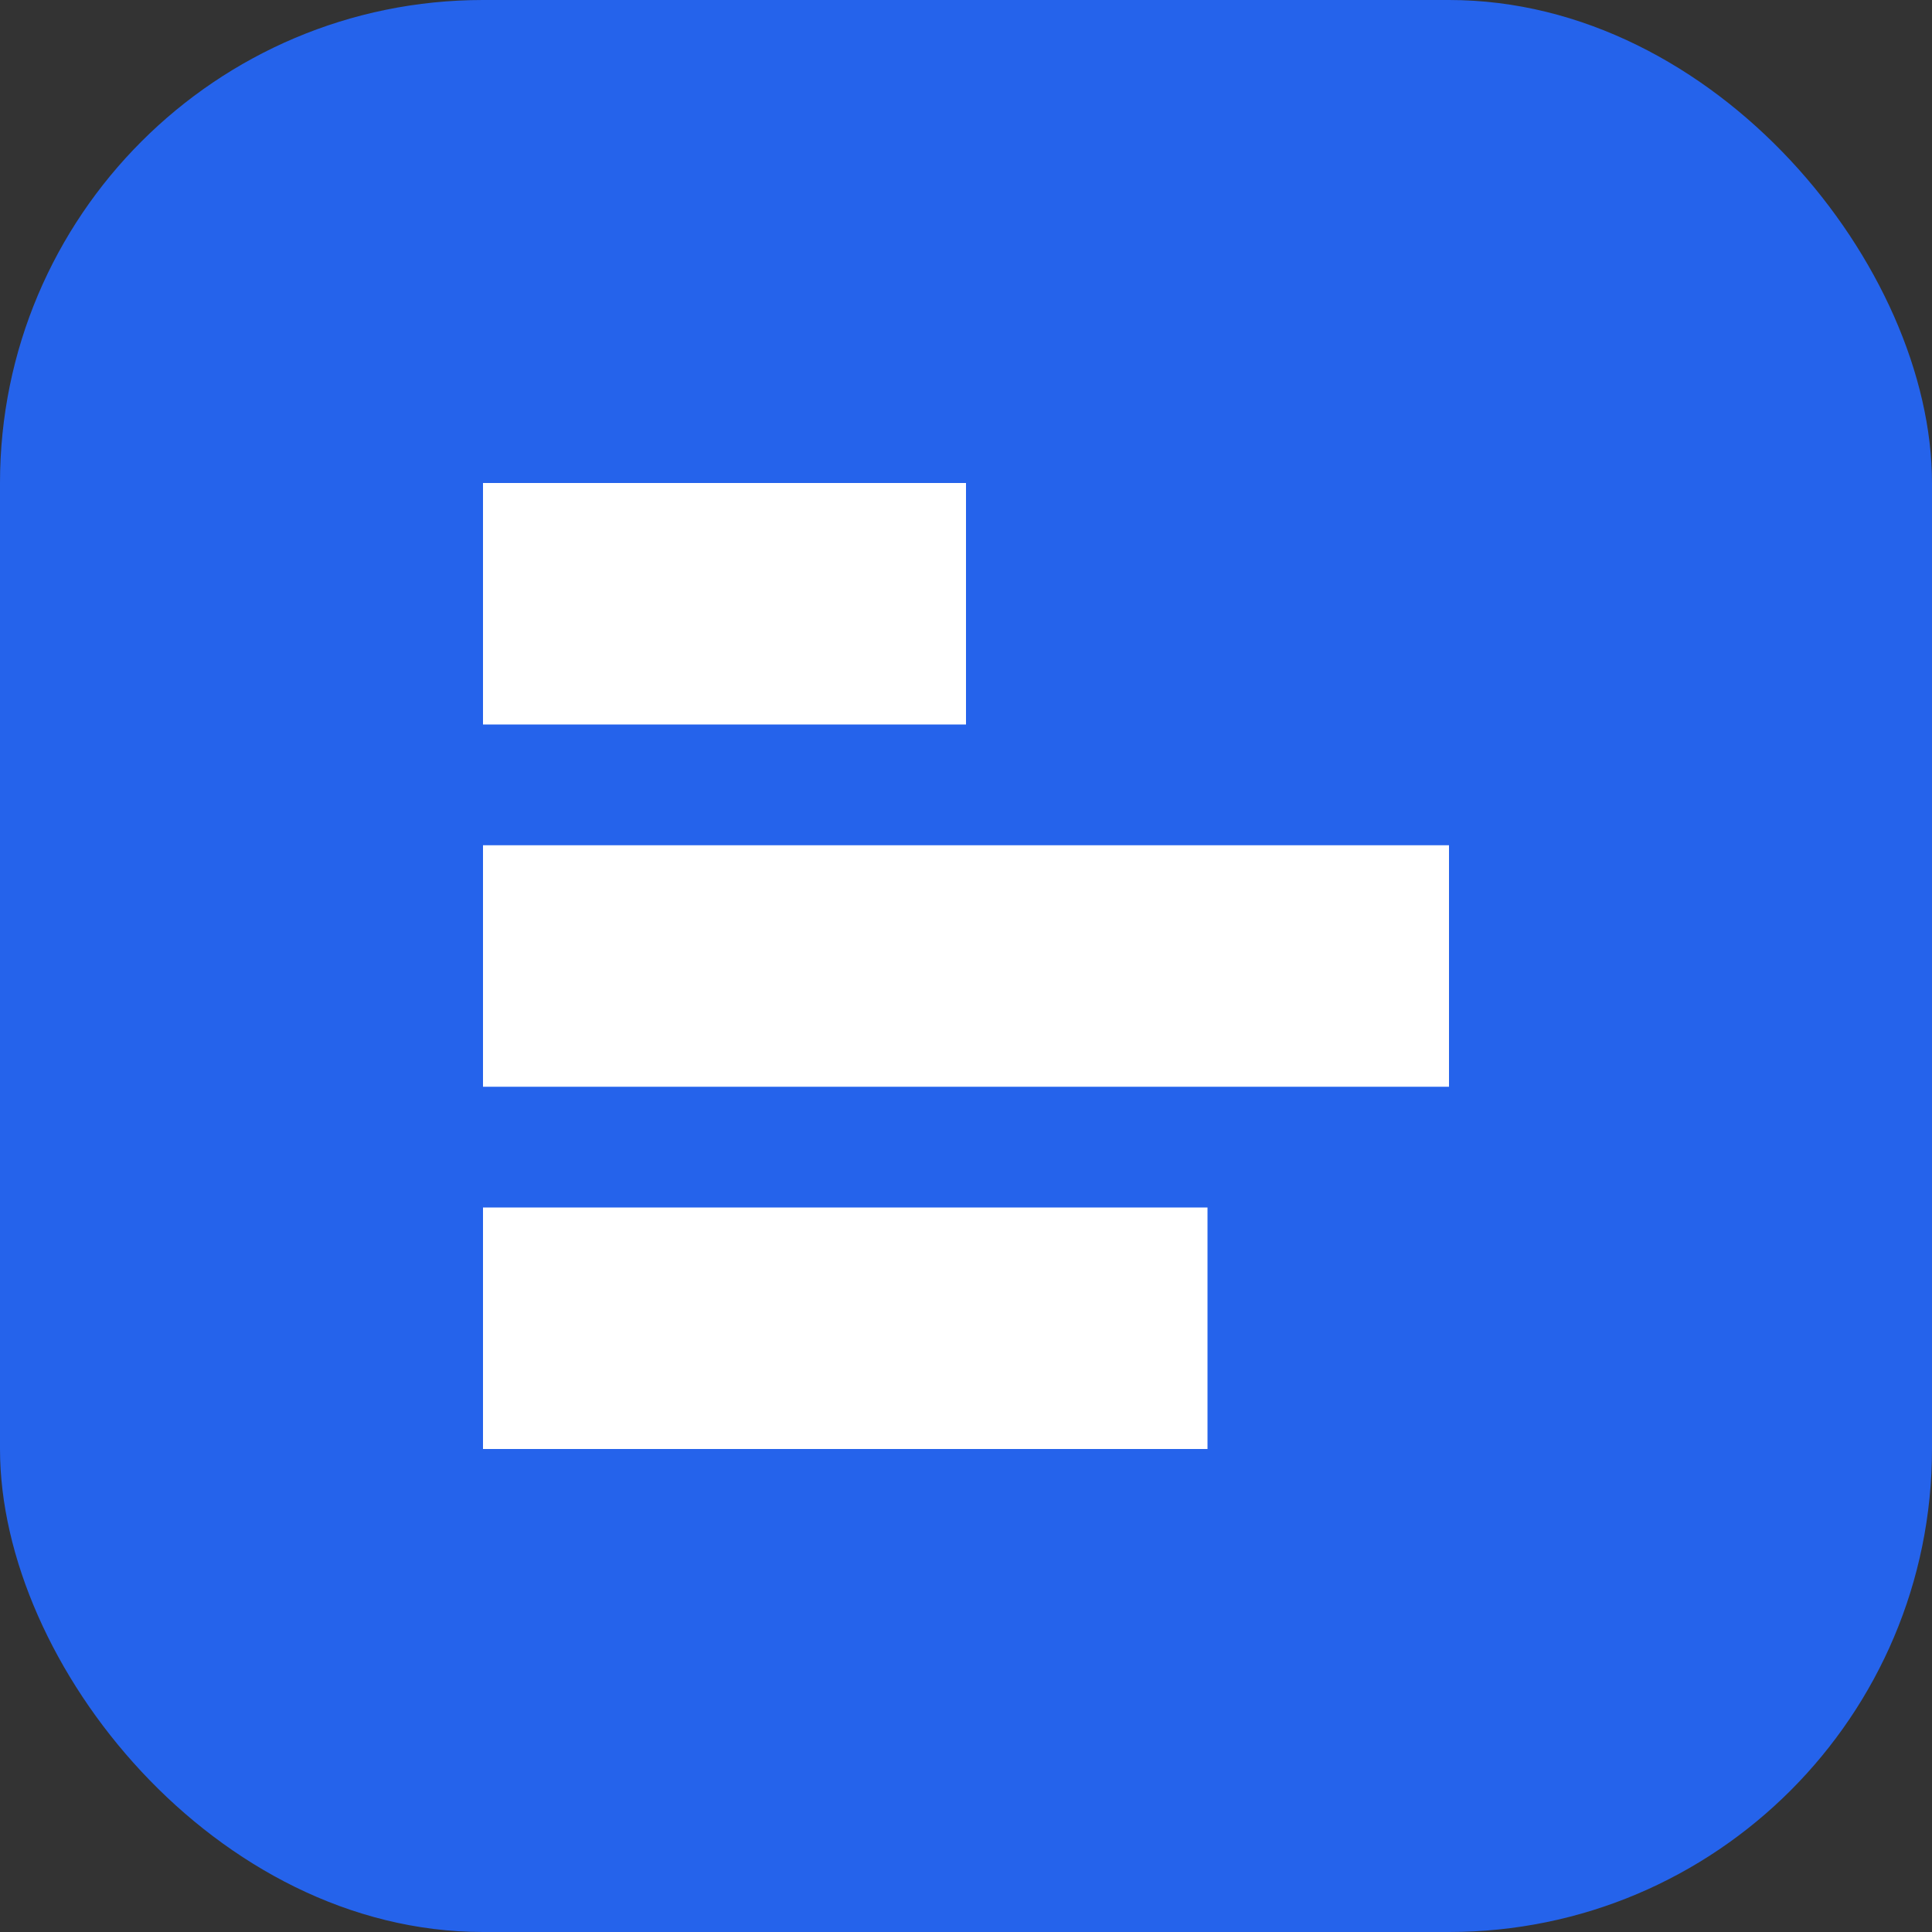
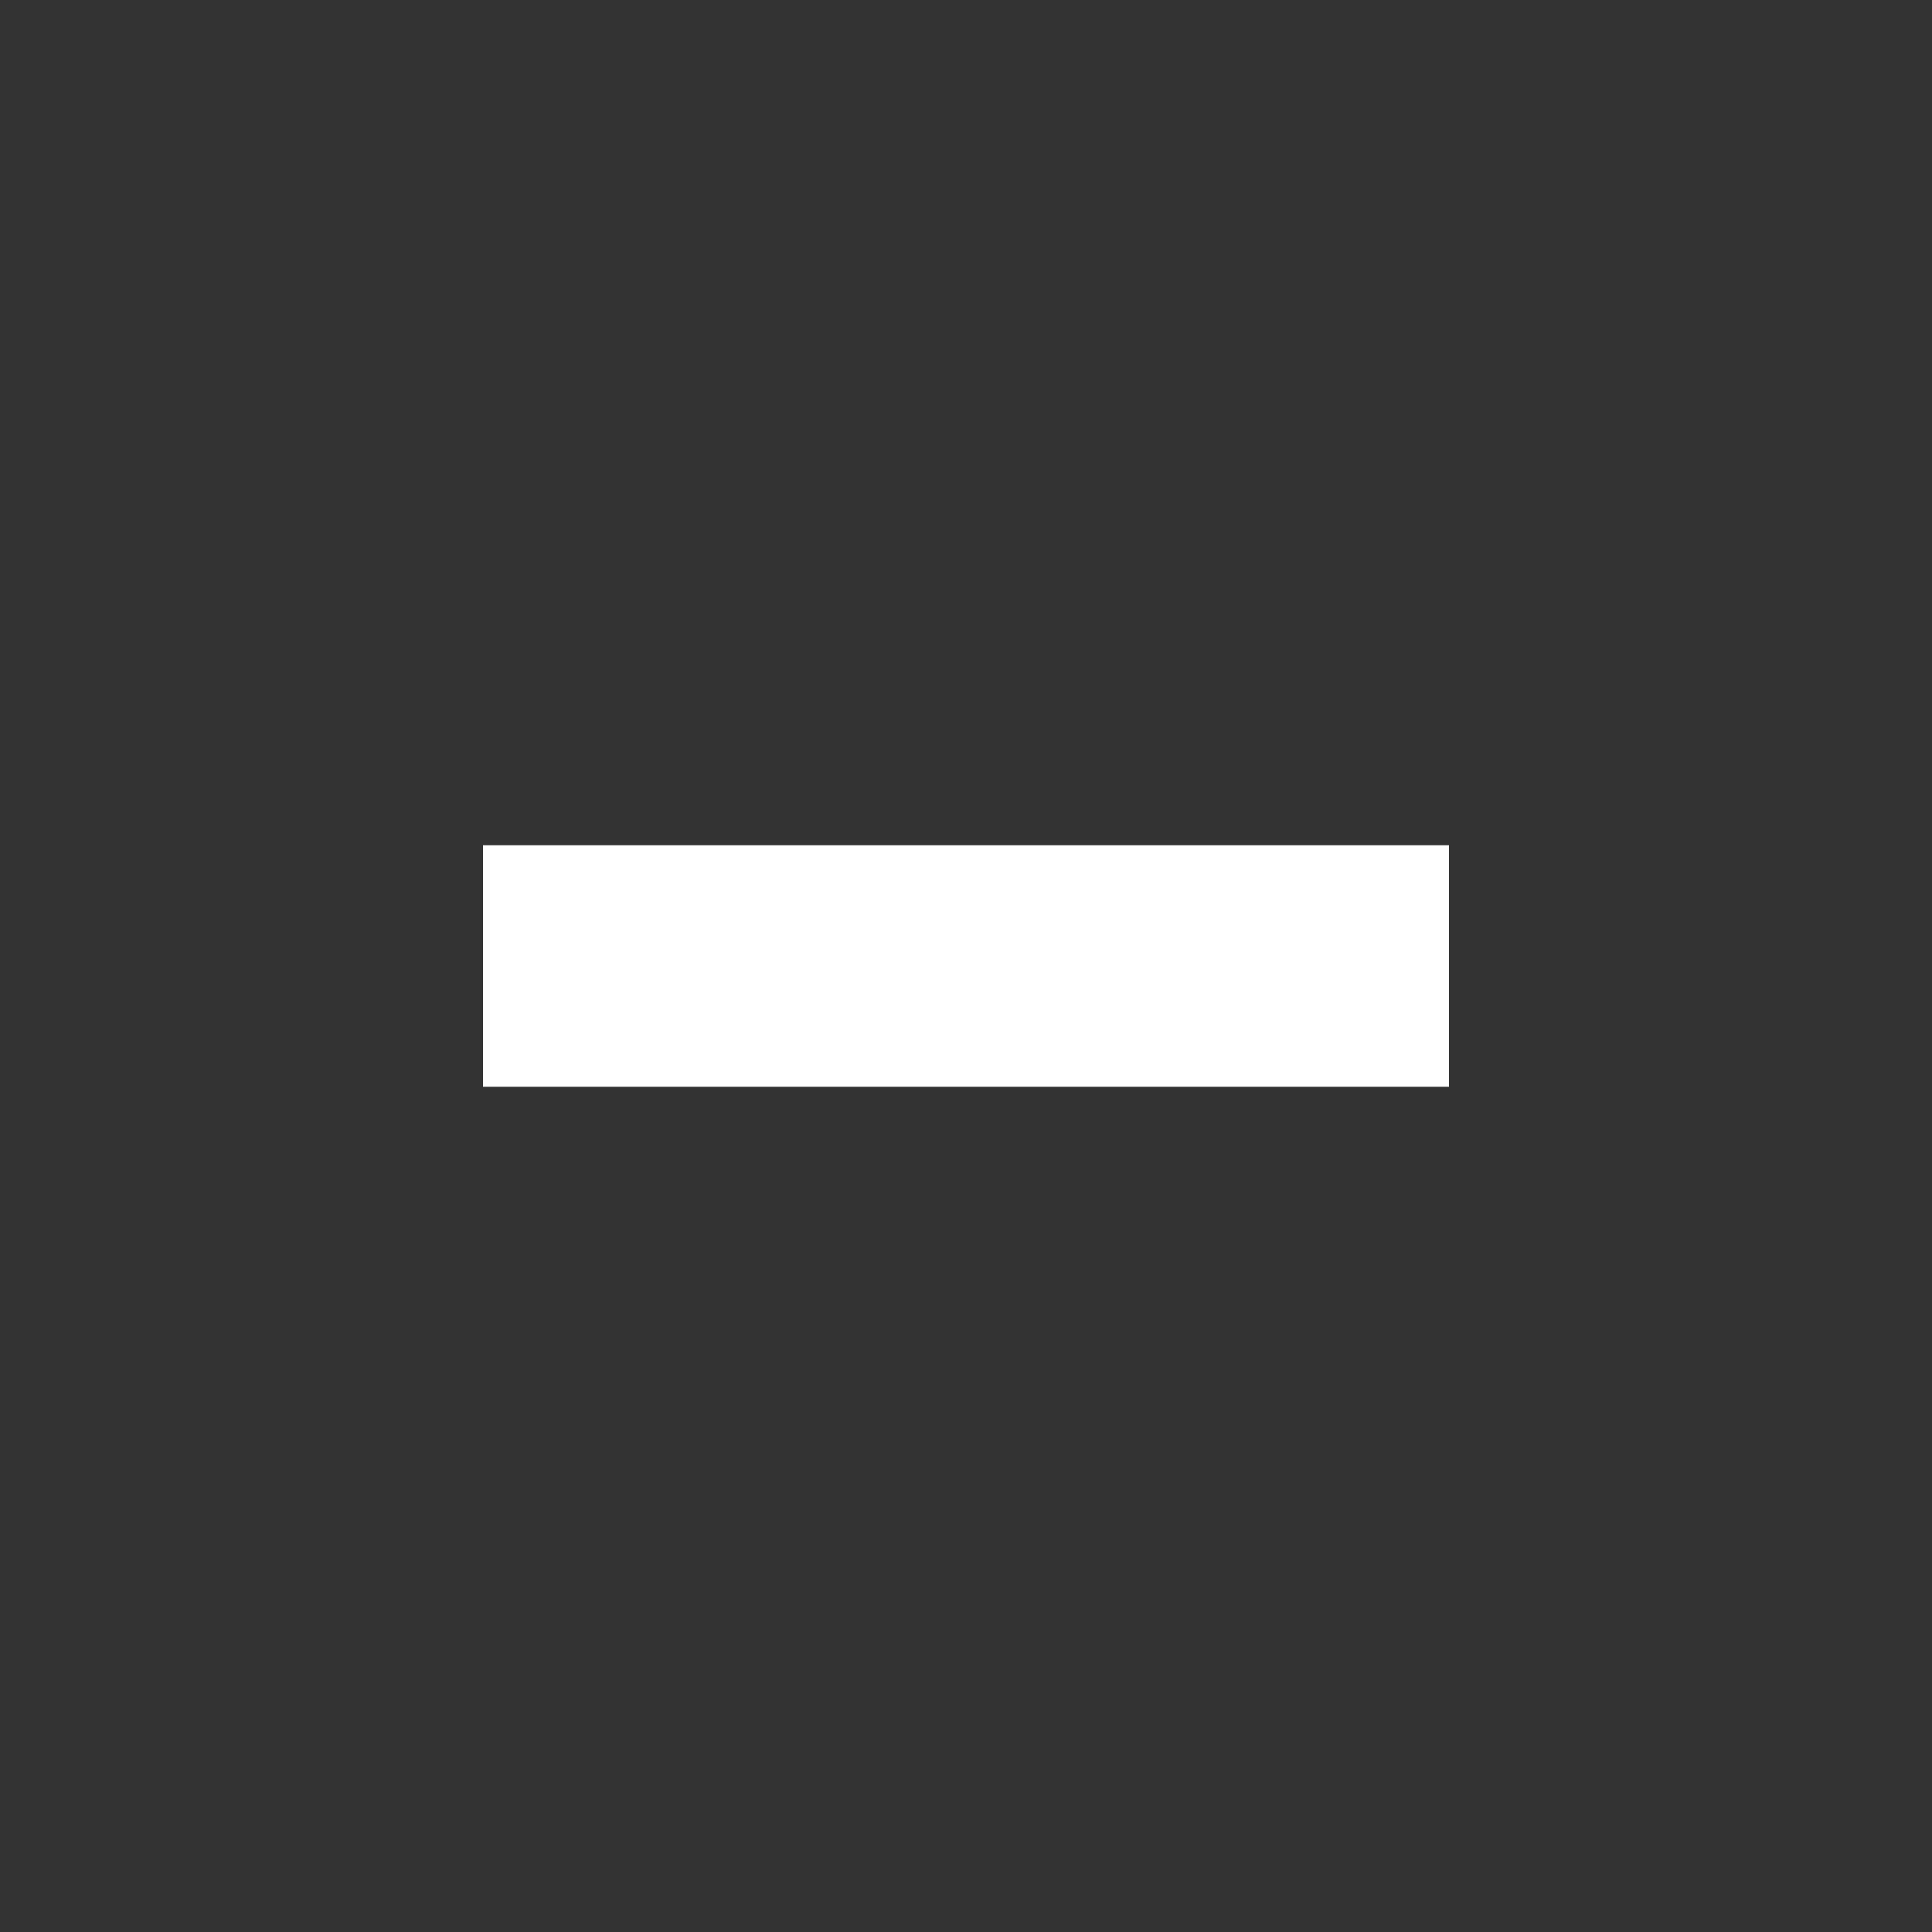
<svg xmlns="http://www.w3.org/2000/svg" width="180" height="180" viewBox="0 0 180 180" fill="none">
  <rect x="0" y="0" width="180" height="180" fill="#333333" stroke="none" />
-   <rect width="180" height="180" rx="45" fill="#2563EB" />
-   <path d="M45 45H90V67.5H45V45Z" fill="white" />
  <path d="M45 78.75H135V101.25H45V78.75Z" fill="white" />
-   <path d="M45 112.5H112.5V135H45V112.5Z" fill="white" />
</svg>